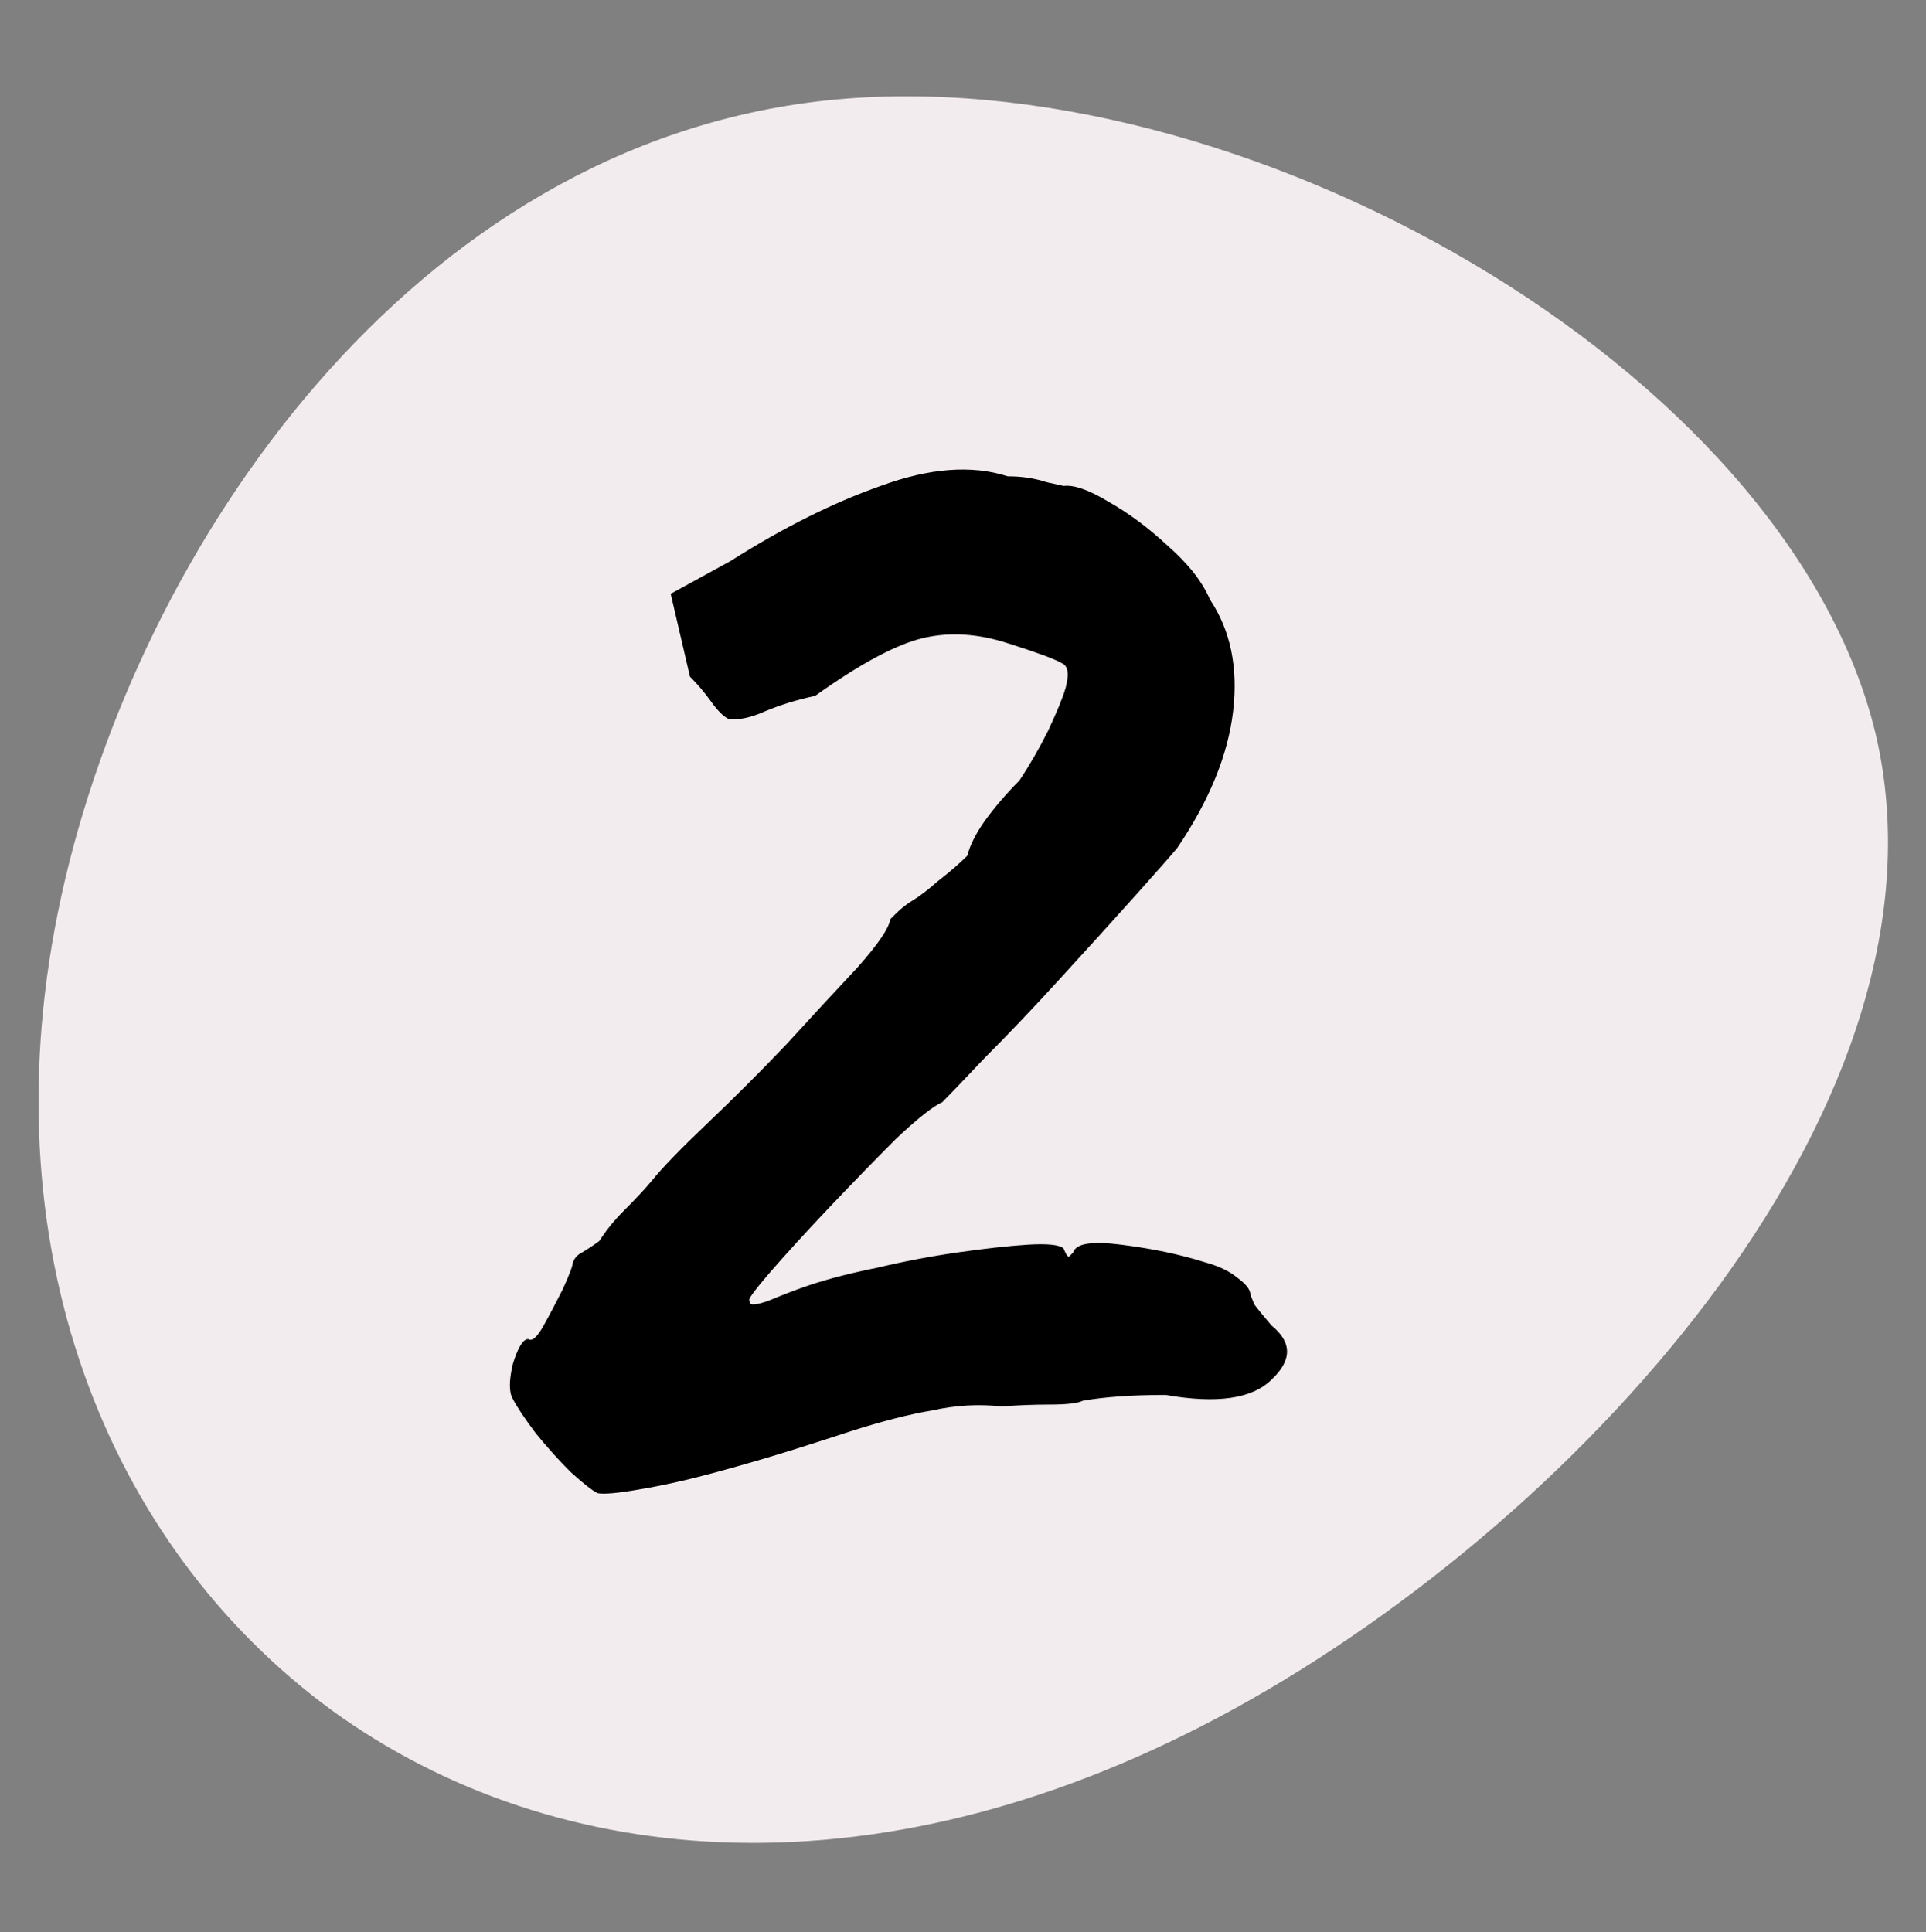
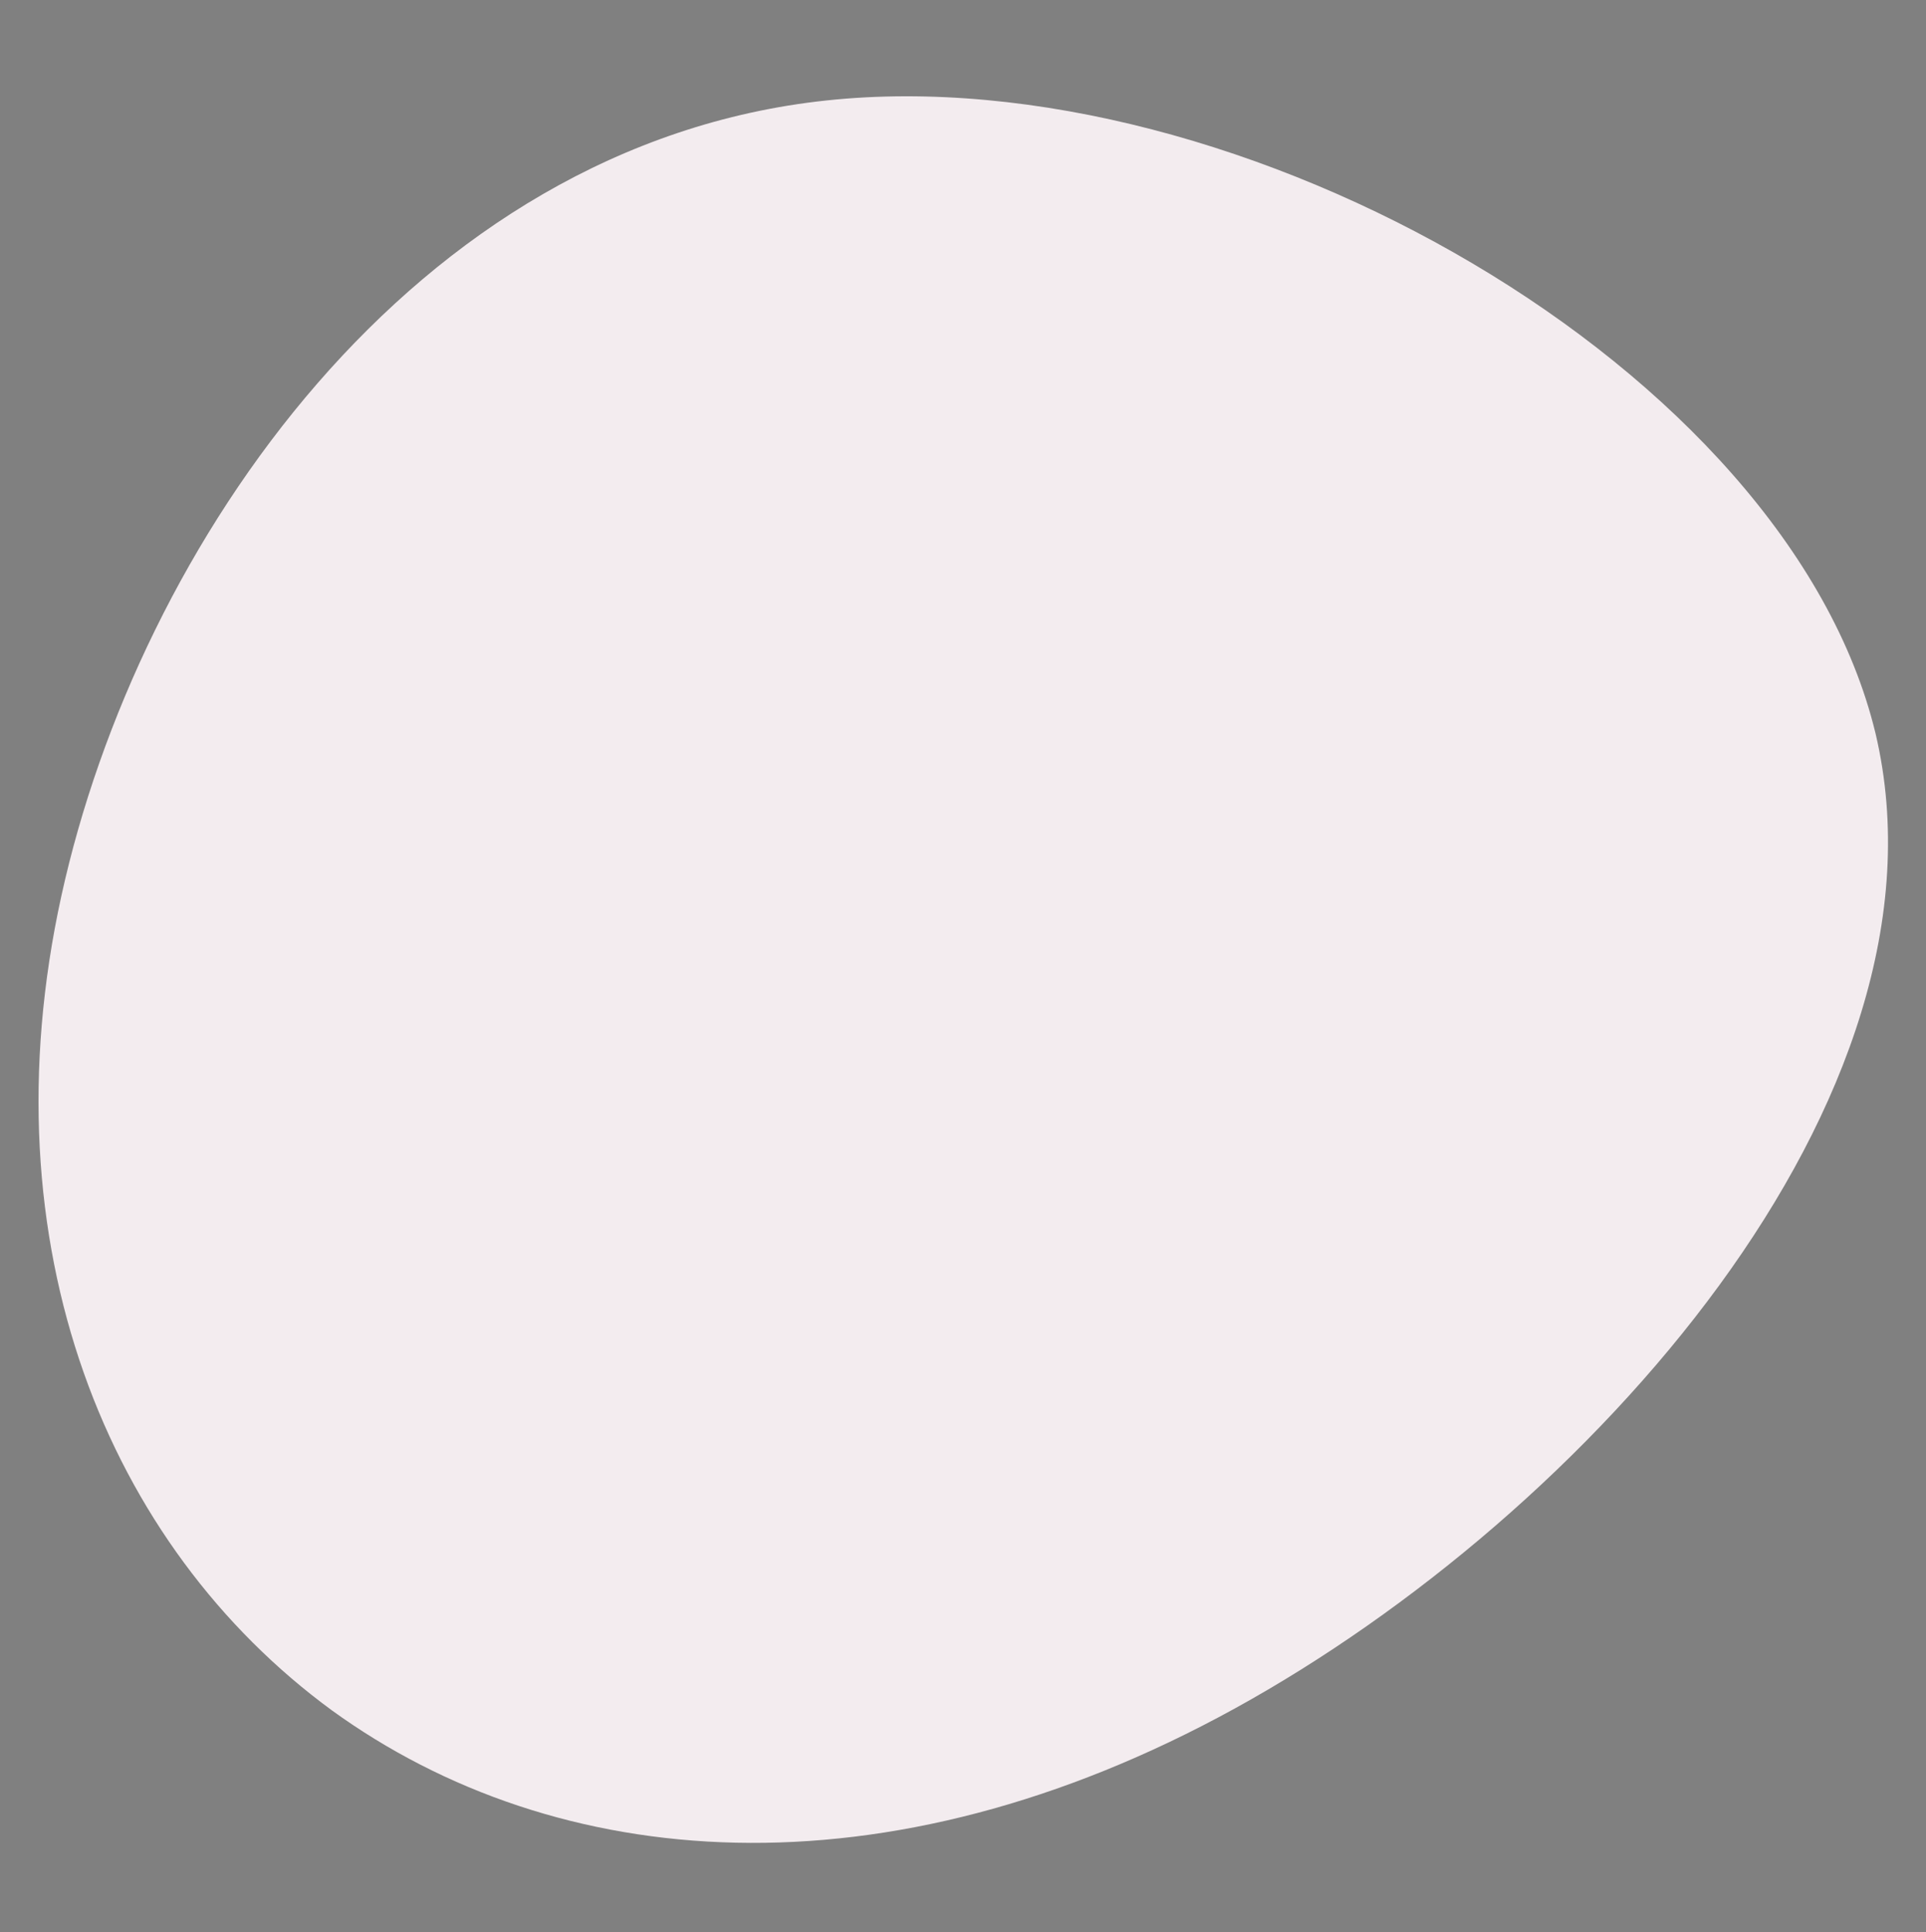
<svg xmlns="http://www.w3.org/2000/svg" fill="none" viewBox="0 0 300 301" height="301" width="300">
  <rect x="0" y="0" width="300" height="301" fill="#808080" stroke="none" />
  <g clip-path="url(#clip0_11123_14744)">
    <path fill="#F3ECEF" d="M292.134 114.23C305.575 171.117 247.03 236.045 192.368 266.126C137.706 296.207 86.628 291.74 51.68 266.424C16.732 240.81 -2.385 194.05 9.563 139.546C21.511 85.042 64.225 22.497 128.745 15.647C192.965 8.797 278.393 57.344 292.134 114.23Z" />
-     <path fill="black" d="M93.071 232.6C92.271 232.2 90.871 231.1 88.871 229.3C87.071 227.5 85.271 225.5 83.471 223.3C81.671 220.9 80.471 219.1 79.871 217.9C79.271 216.9 79.271 215.1 79.871 212.5C80.671 209.9 81.471 208.6 82.271 208.6C82.871 209 83.671 208.3 84.671 206.5C85.671 204.7 86.671 202.8 87.671 200.8C88.671 198.6 89.171 197.3 89.171 196.9C89.371 196.1 89.871 195.5 90.671 195.1C91.671 194.5 92.571 193.9 93.371 193.3C94.371 191.7 95.671 190.1 97.271 188.5C99.071 186.7 100.471 185.2 101.471 184C103.071 182 105.971 179 110.171 175C114.371 171 118.471 166.9 122.471 162.7C126.671 158.1 130.371 154.1 133.571 150.7C136.771 147.1 138.471 144.6 138.671 143.2C138.671 143.2 138.971 142.9 139.571 142.3C140.371 141.5 141.271 140.8 142.271 140.2C143.271 139.6 144.571 138.6 146.171 137.2C147.971 135.8 149.471 134.5 150.671 133.3C151.071 131.7 151.971 129.9 153.371 127.9C154.971 125.7 156.771 123.6 158.771 121.6C160.371 119.2 161.871 116.6 163.271 113.8C164.671 110.8 165.571 108.6 165.971 107.2C166.571 105 166.371 103.7 165.371 103.3C164.371 102.7 161.671 101.7 157.271 100.3C152.471 98.7 147.971 98.4 143.771 99.4C139.571 100.4 133.971 103.4 126.971 108.4C124.171 109 121.571 109.8 119.171 110.8C116.971 111.8 115.071 112.2 113.471 112C112.671 111.6 111.771 110.7 110.771 109.3C109.771 107.9 108.671 106.6 107.471 105.4L104.471 92.5L113.771 87.4C121.971 82.2 129.771 78.3 137.171 75.7C144.771 72.9 151.371 72.4 156.971 74.2C159.171 74.2 161.171 74.5 162.971 75.1C164.771 75.5 165.671 75.7 165.671 75.7C167.271 75.5 169.571 76.3 172.571 78.1C175.771 79.9 178.871 82.2 181.871 85C185.071 87.8 187.271 90.6 188.471 93.4C191.671 98.2 192.871 104 192.071 110.8C191.271 117.6 188.371 124.7 183.371 132.1C182.371 133.3 180.171 135.8 176.771 139.6C173.371 143.4 169.471 147.7 165.071 152.5C160.871 157.1 156.971 161.2 153.371 164.8C149.971 168.4 147.771 170.7 146.771 171.7C145.371 172.3 142.971 174.2 139.571 177.4C136.371 180.6 132.871 184.2 129.071 188.2C125.471 192 122.371 195.4 119.771 198.4C117.371 201.2 116.371 202.6 116.771 202.6C116.571 203.4 117.571 203.4 119.771 202.6C122.171 201.6 124.271 200.8 126.071 200.2C129.071 199.2 132.571 198.3 136.571 197.5C140.771 196.5 144.971 195.7 149.171 195.1C153.371 194.5 156.971 194.1 159.971 193.9C163.171 193.7 165.071 193.9 165.671 194.5C166.071 195.5 166.371 195.9 166.571 195.7C166.971 195.3 167.171 195.1 167.171 195.1C167.571 193.7 170.071 193.3 174.671 193.9C179.471 194.5 183.771 195.4 187.571 196.6C189.771 197.2 191.471 198 192.671 199C194.071 200 194.771 200.9 194.771 201.7C194.771 201.7 194.971 202.2 195.371 203.2C195.971 204 196.871 205.1 198.071 206.5C201.271 209.1 201.271 211.9 198.071 214.9C195.071 217.9 189.571 218.7 181.571 217.3C176.371 217.3 172.071 217.6 168.671 218.2C167.871 218.6 166.171 218.8 163.571 218.8C160.971 218.8 158.471 218.9 156.071 219.1C152.471 218.7 148.871 218.9 145.271 219.7C141.671 220.3 137.371 221.4 132.371 223C130.571 223.6 127.771 224.5 123.971 225.7C120.171 226.9 116.071 228.1 111.671 229.3C107.271 230.5 103.271 231.4 99.671 232C96.271 232.6 94.071 232.8 93.071 232.6Z" />
  </g>
  <defs>
    <clipPath id="clip0_11123_14744">
      <rect transform="translate(0 0.531)" fill="white" height="300" width="300" />
    </clipPath>
  </defs>
</svg>